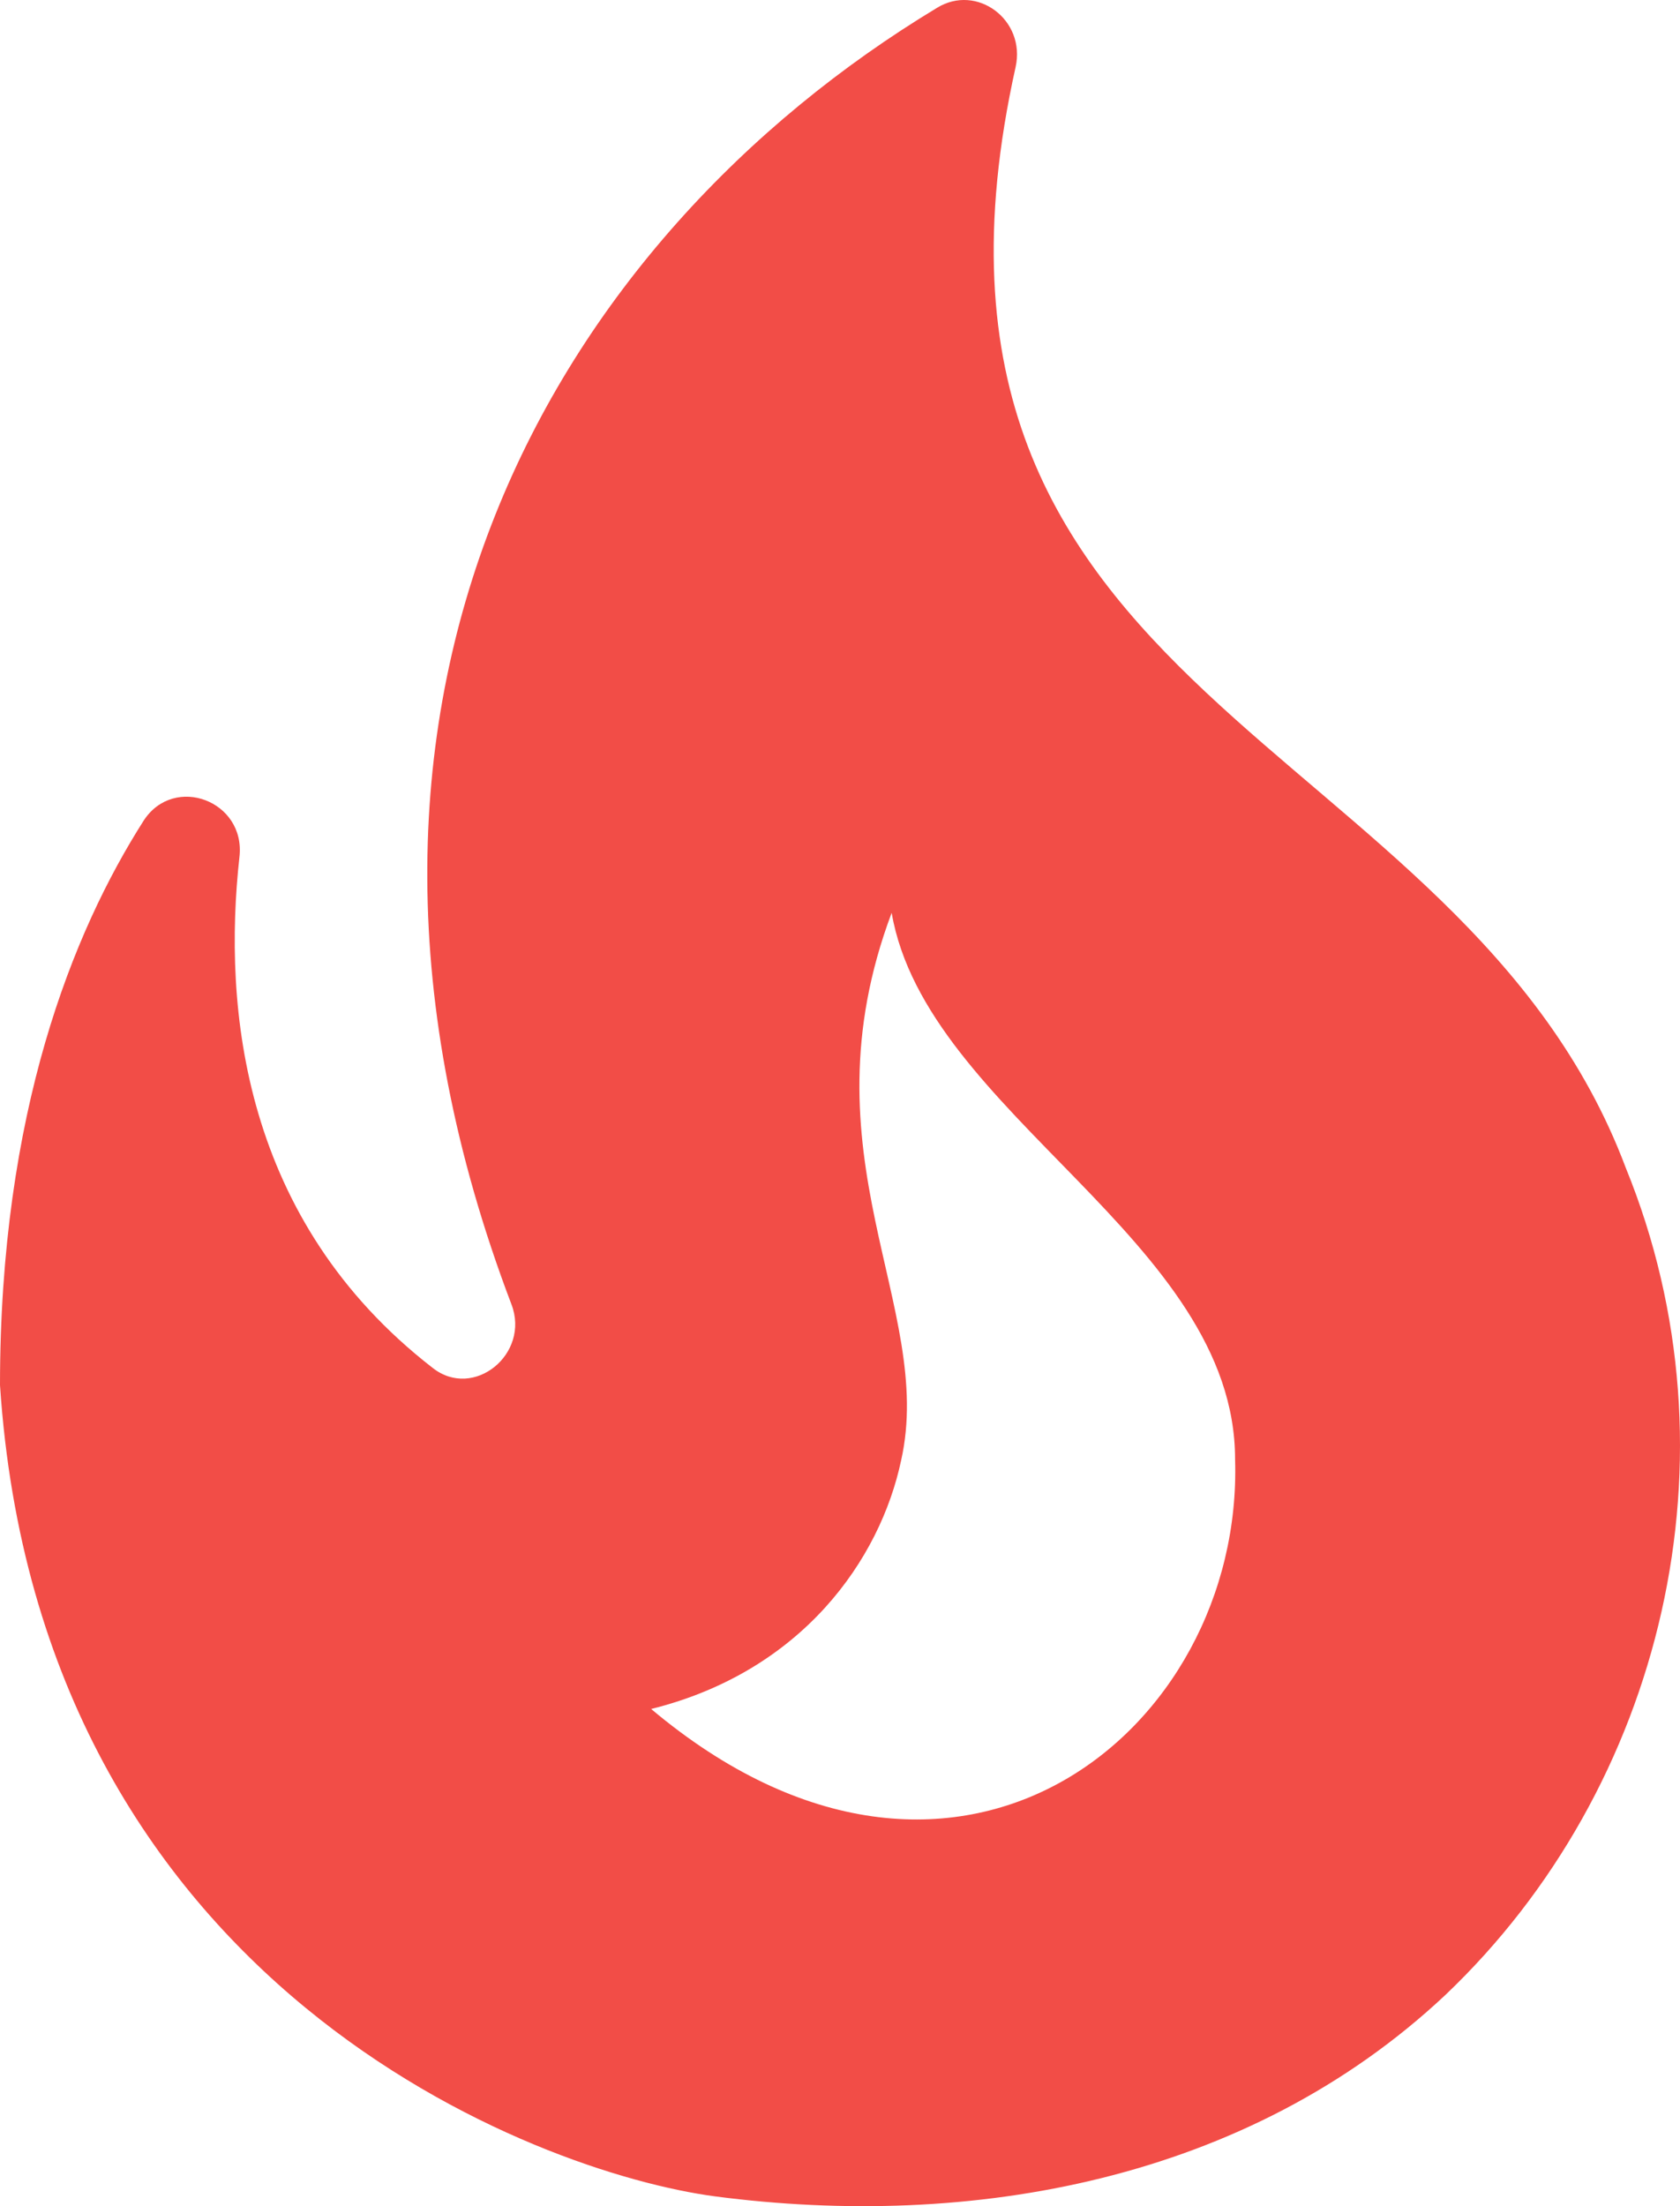
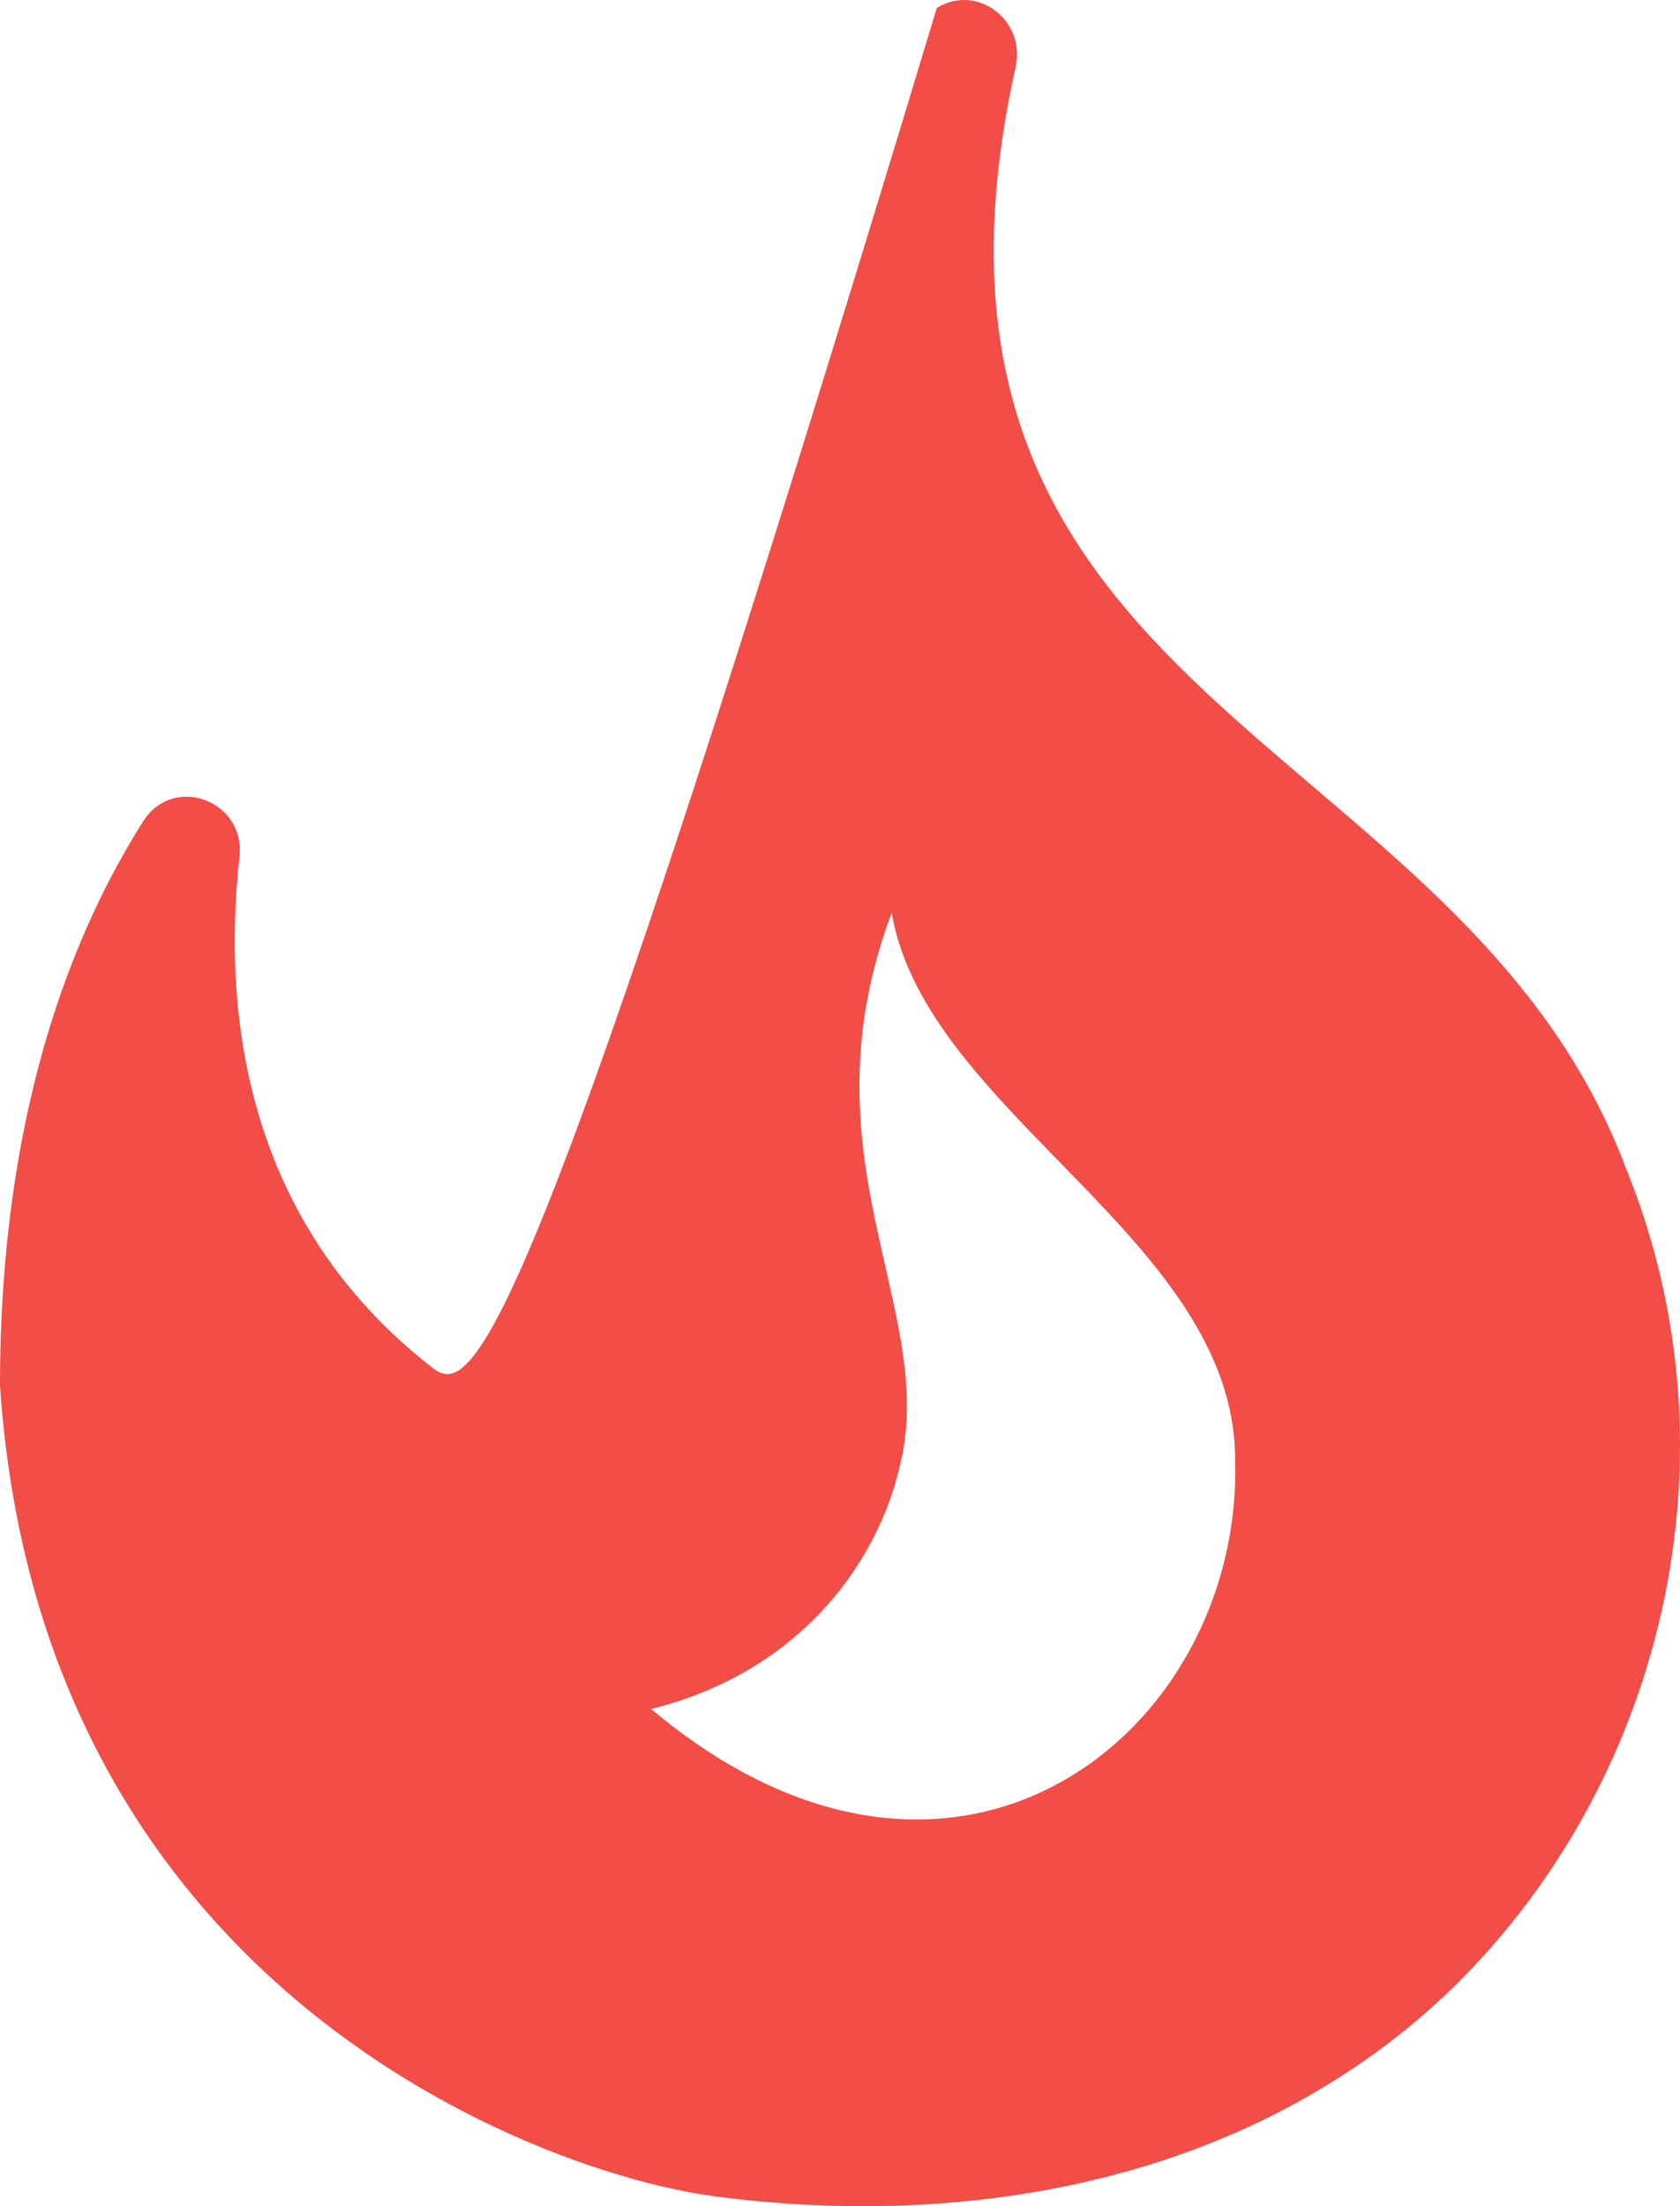
<svg xmlns="http://www.w3.org/2000/svg" width="64" height="84" viewBox="0 0 64 84" fill="none">
-   <path d="M61.934 44.465C55.653 27.75 33.288 26.849 38.689 2.557C39.089 0.754 37.209 -0.639 35.688 0.303C21.165 9.07 10.723 26.644 19.485 49.667C20.205 51.552 18.044 53.313 16.484 52.084C9.242 46.472 8.482 38.402 9.122 32.626C9.362 30.495 6.642 29.471 5.481 31.233C2.761 35.493 0 42.375 0 52.74C1.52 75.681 20.445 82.727 27.246 83.628C36.968 84.898 47.491 83.055 55.053 75.967C63.375 68.061 66.415 55.444 61.934 44.465ZM24.806 65.07C30.567 63.637 33.528 59.376 34.328 55.607C35.648 49.749 30.487 44.014 33.968 34.756C35.288 42.416 47.051 47.209 47.051 55.566C47.371 65.931 36.408 74.82 24.806 65.07Z" fill="#F24D47" />
+   <path d="M61.934 44.465C55.653 27.75 33.288 26.849 38.689 2.557C39.089 0.754 37.209 -0.639 35.688 0.303C20.205 51.552 18.044 53.313 16.484 52.084C9.242 46.472 8.482 38.402 9.122 32.626C9.362 30.495 6.642 29.471 5.481 31.233C2.761 35.493 0 42.375 0 52.74C1.52 75.681 20.445 82.727 27.246 83.628C36.968 84.898 47.491 83.055 55.053 75.967C63.375 68.061 66.415 55.444 61.934 44.465ZM24.806 65.07C30.567 63.637 33.528 59.376 34.328 55.607C35.648 49.749 30.487 44.014 33.968 34.756C35.288 42.416 47.051 47.209 47.051 55.566C47.371 65.931 36.408 74.82 24.806 65.07Z" fill="#F24D47" />
</svg>